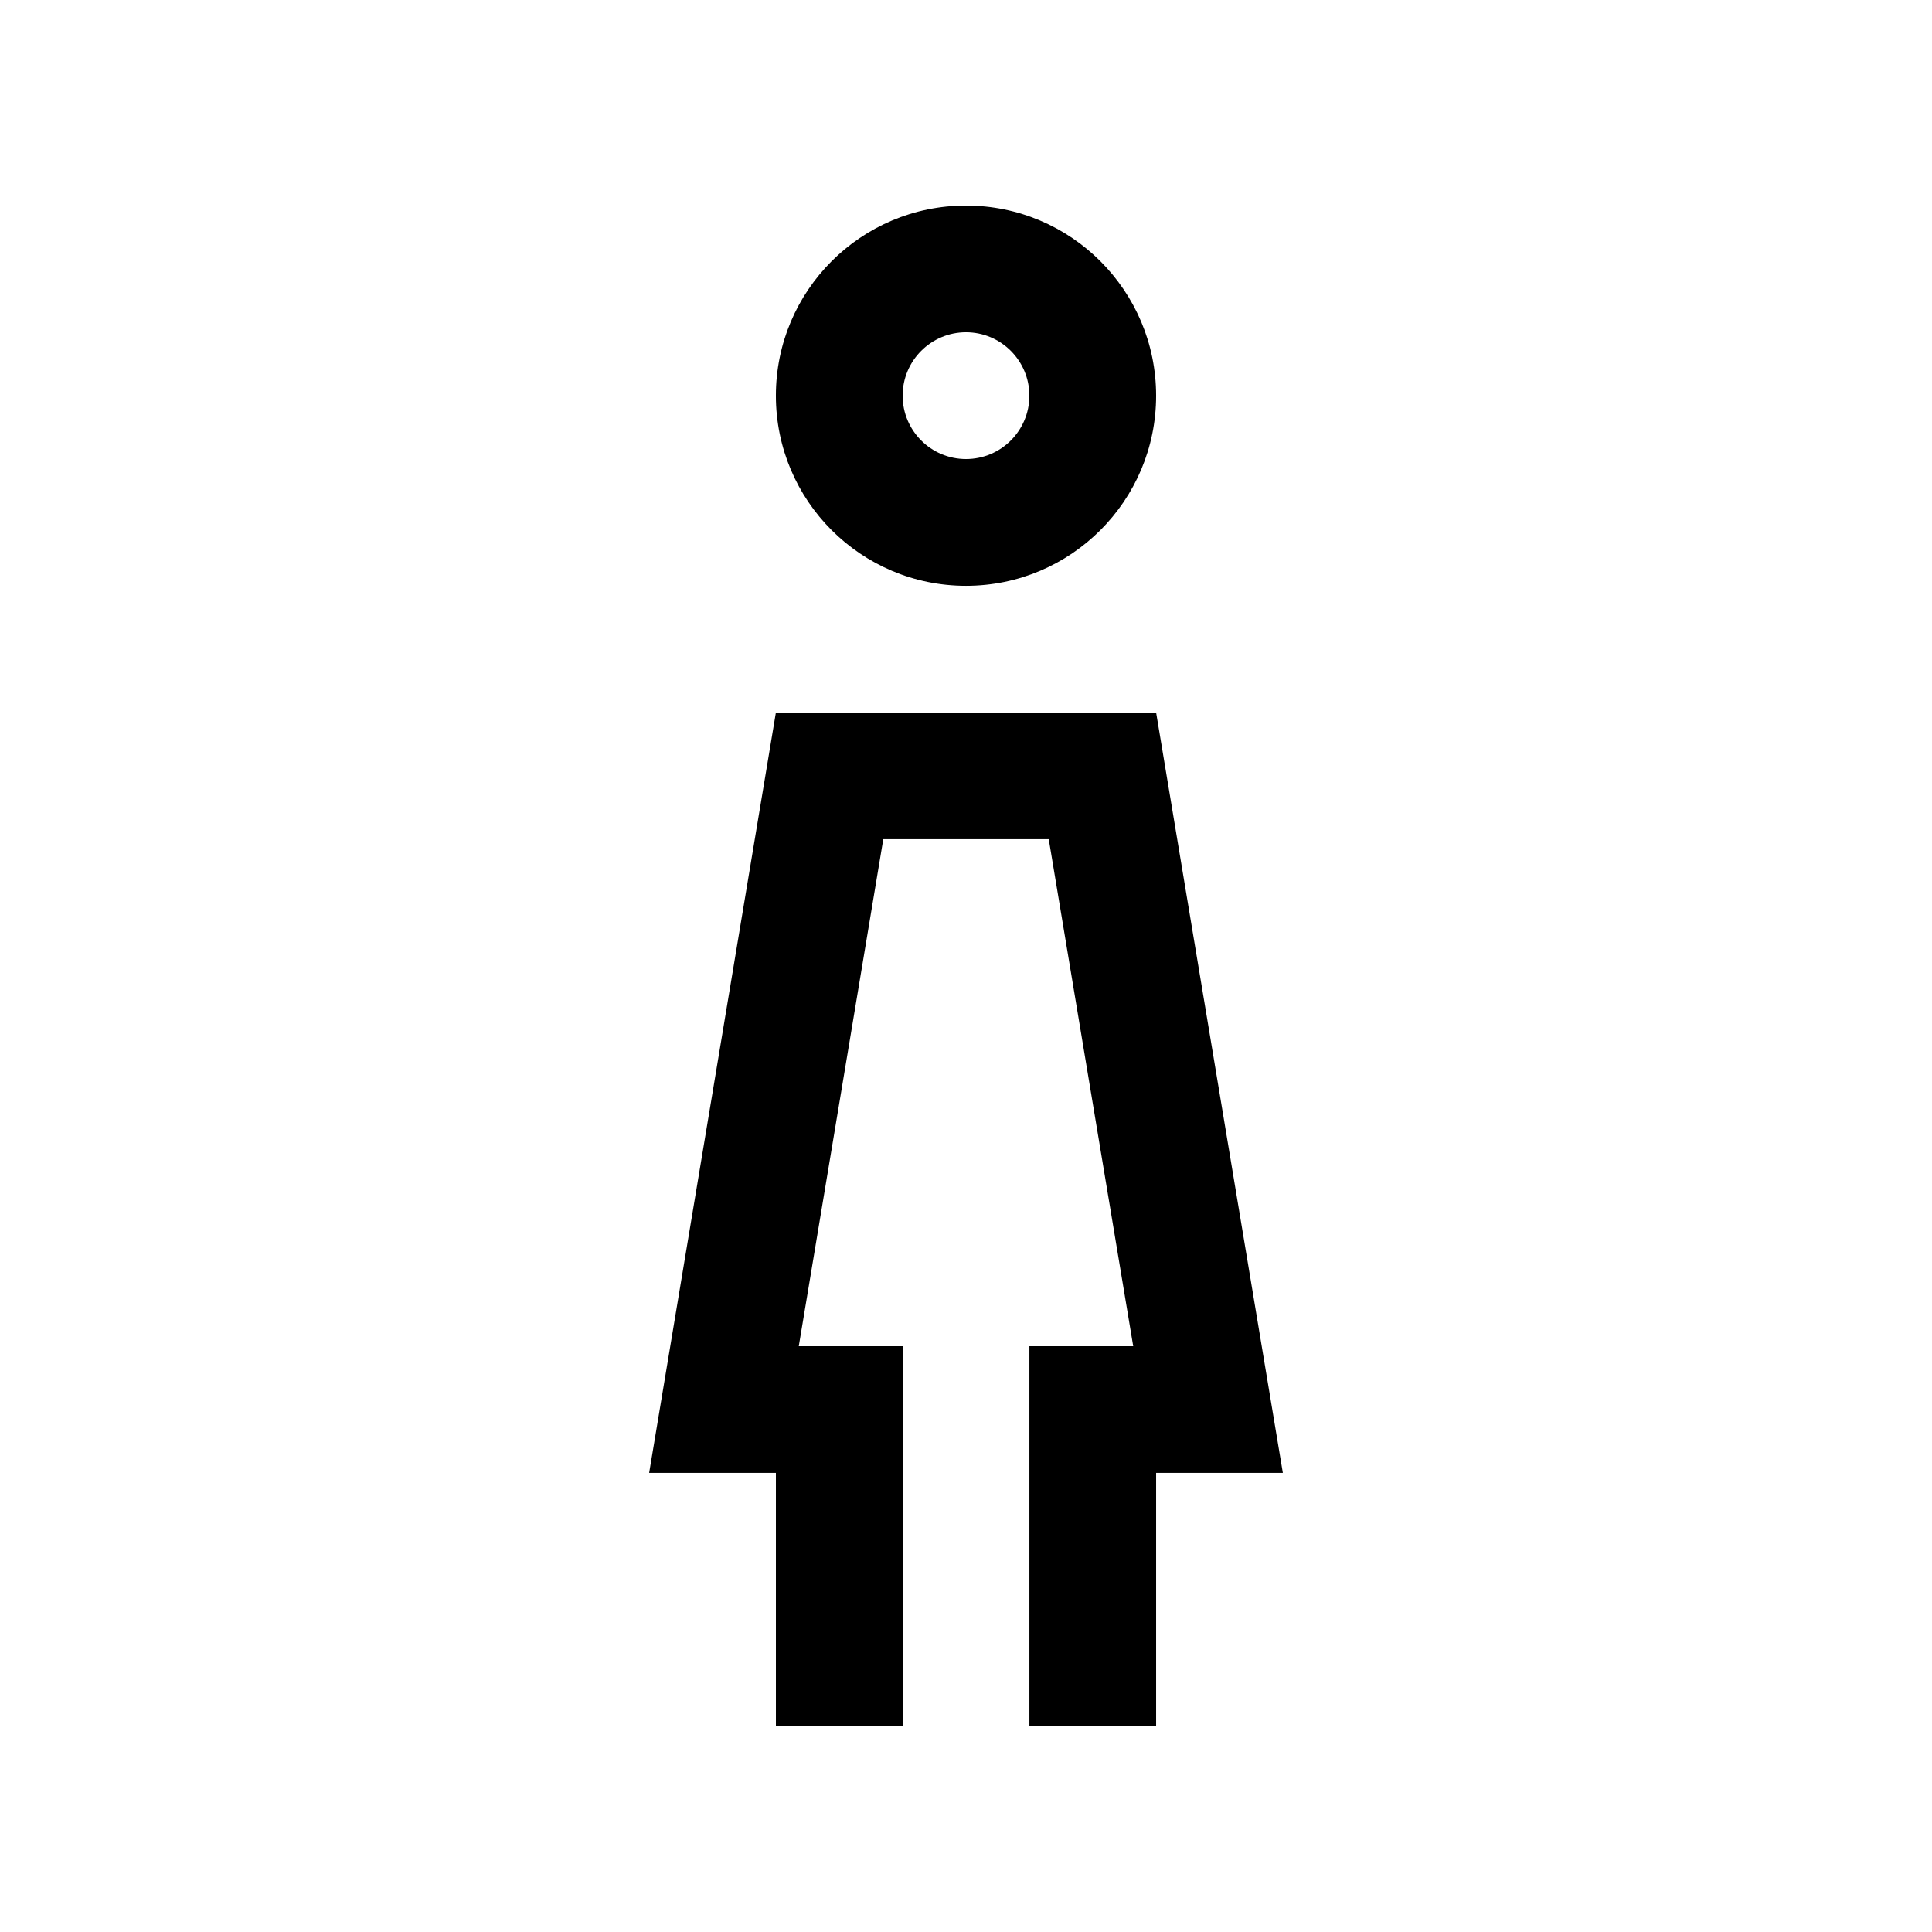
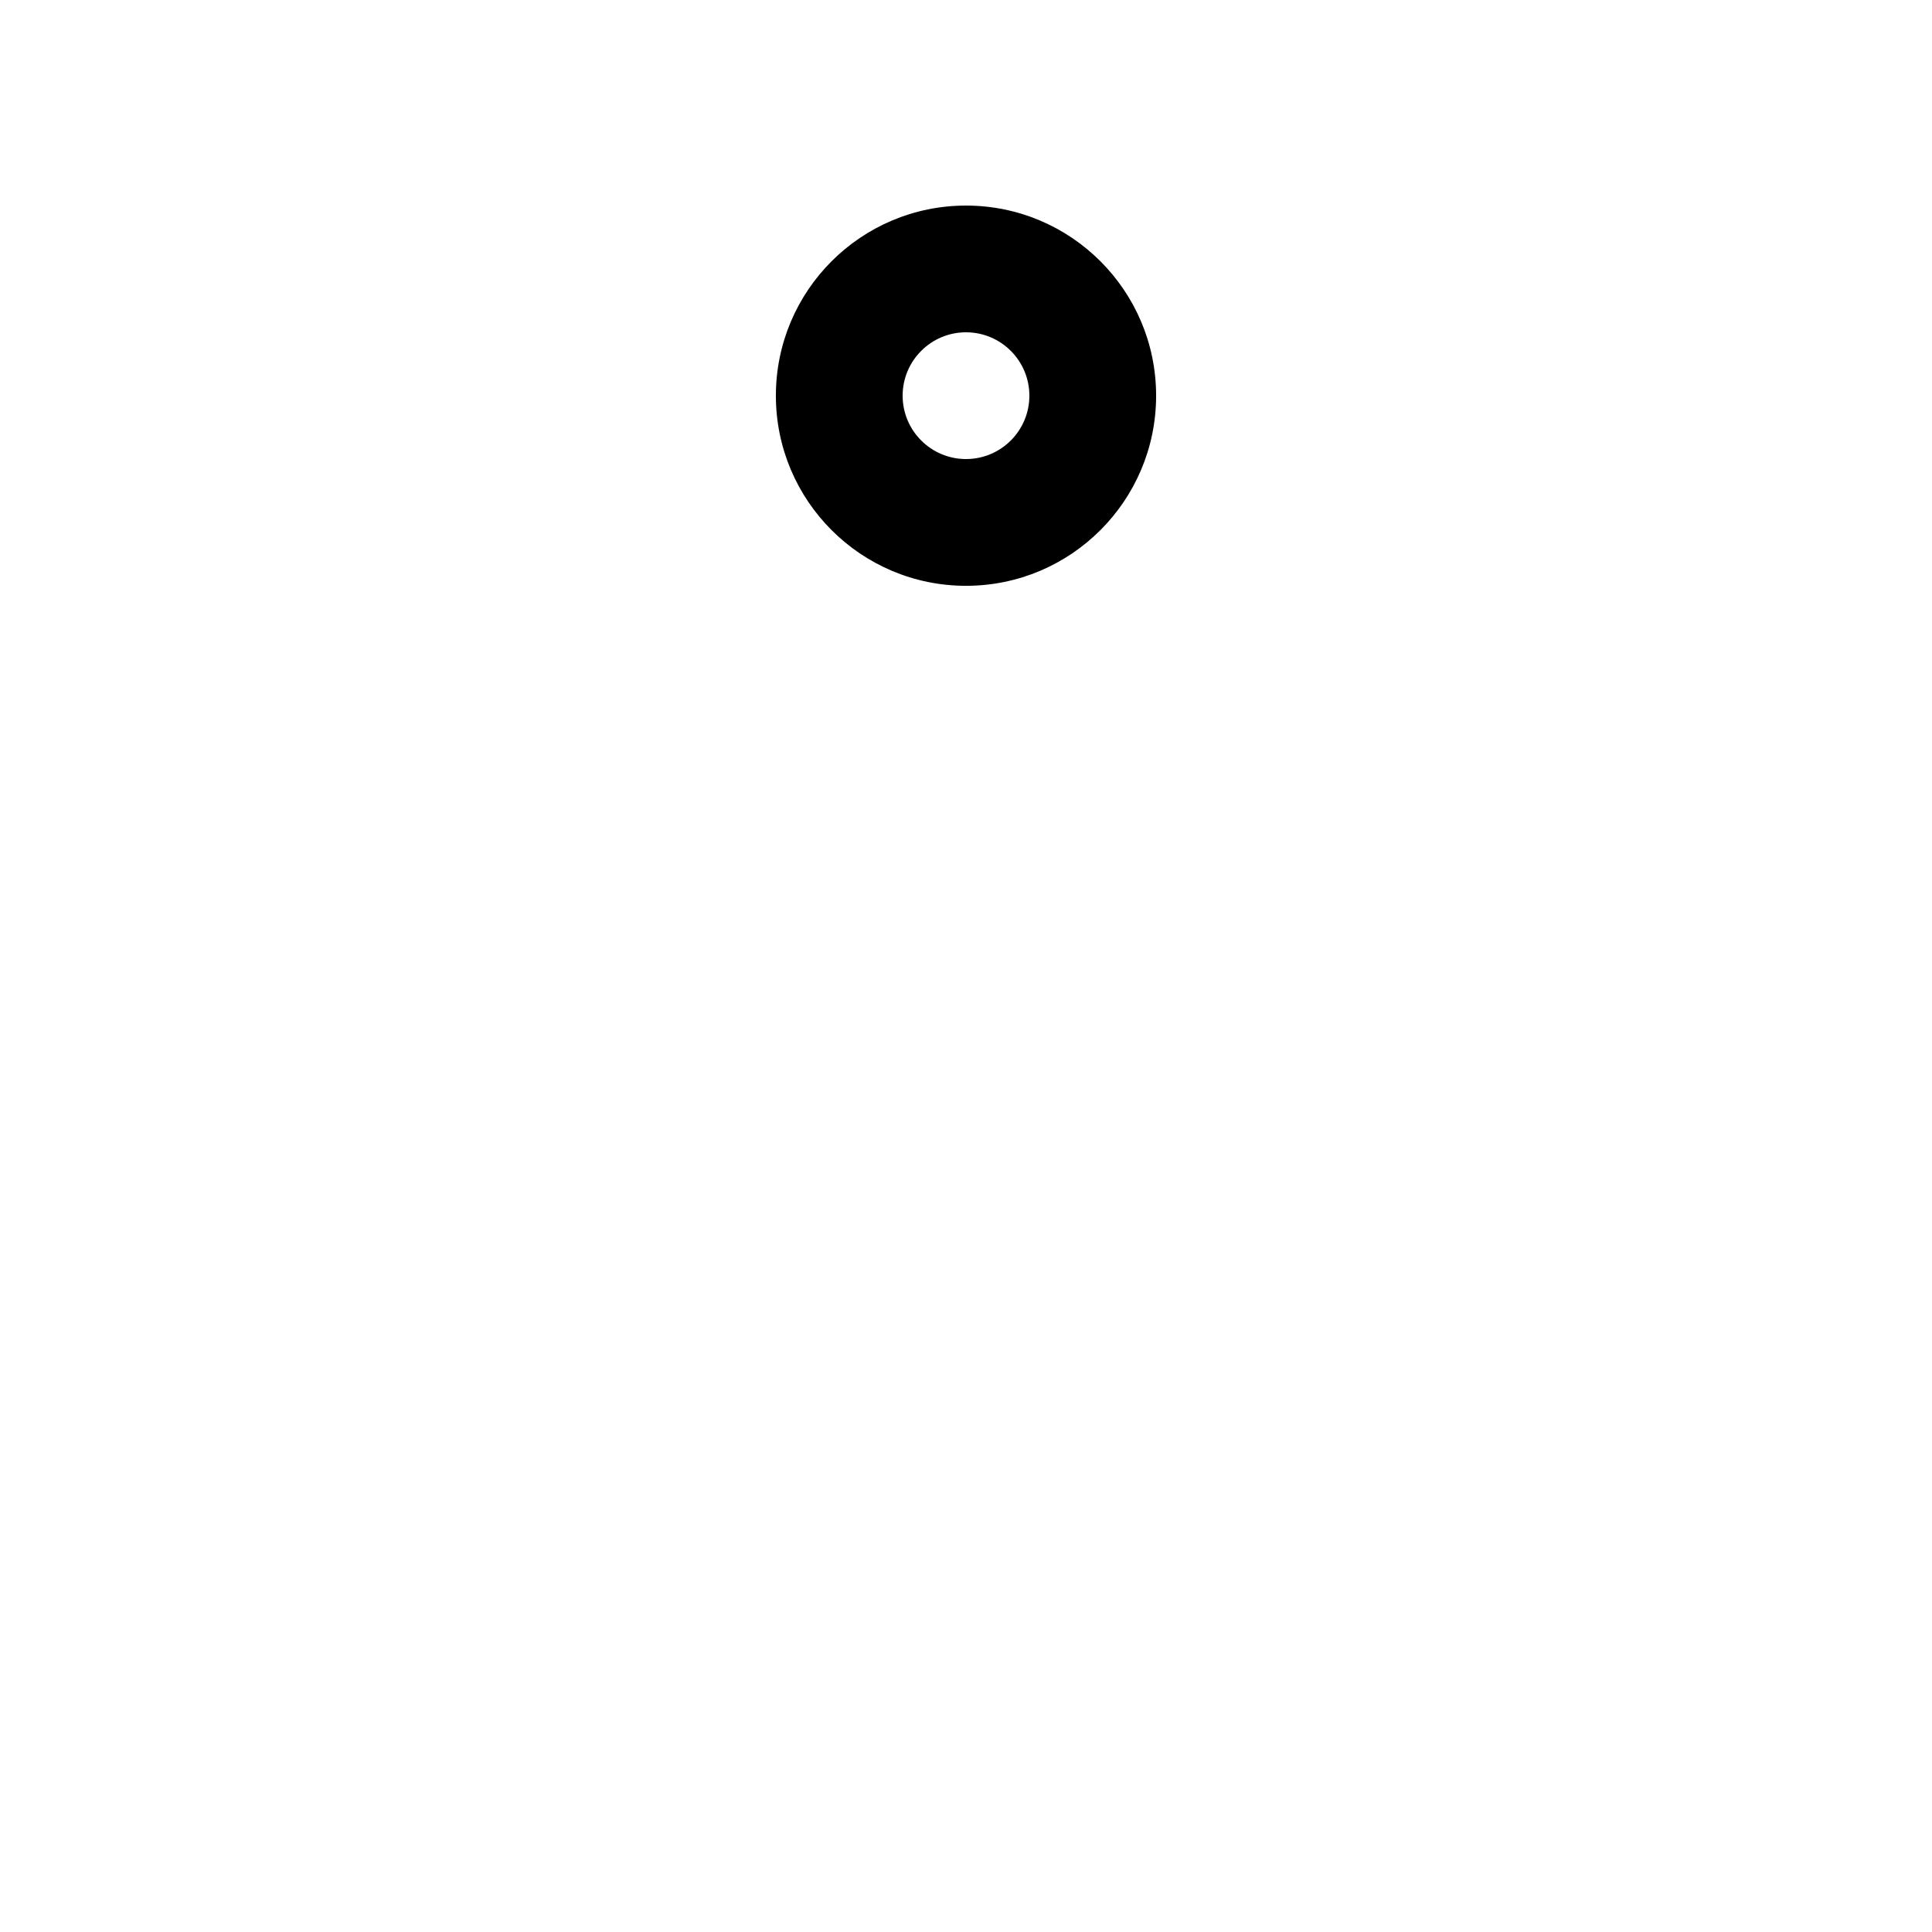
<svg xmlns="http://www.w3.org/2000/svg" fill="#000000" width="800px" height="800px" version="1.1" viewBox="144 144 512 512">
  <g>
-     <path d="m400 198.48c-27.816 0-50.383 22.562-50.383 50.383 0 27.816 22.566 50.383 50.383 50.383 27.824 0 50.383-22.566 50.383-50.383-0.004-27.824-22.559-50.383-50.383-50.383zm0 67.172c-9.266 0-16.793-7.516-16.793-16.793 0-9.273 7.527-16.797 16.793-16.797 9.273 0 16.793 7.523 16.793 16.797 0.004 9.273-7.516 16.793-16.793 16.793z" />
-     <path d="m450.38 332.82h-100.76l-33.59 201.52h33.59v67.176h33.59v-100.76h-27.527l22.395-134.35h43.852l22.383 134.35h-27.512v100.76h33.582v-67.176h33.586z" />
+     <path d="m400 198.48c-27.816 0-50.383 22.562-50.383 50.383 0 27.816 22.566 50.383 50.383 50.383 27.824 0 50.383-22.566 50.383-50.383-0.004-27.824-22.559-50.383-50.383-50.383zm0 67.172c-9.266 0-16.793-7.516-16.793-16.793 0-9.273 7.527-16.797 16.793-16.797 9.273 0 16.793 7.523 16.793 16.797 0.004 9.273-7.516 16.793-16.793 16.793" />
  </g>
</svg>